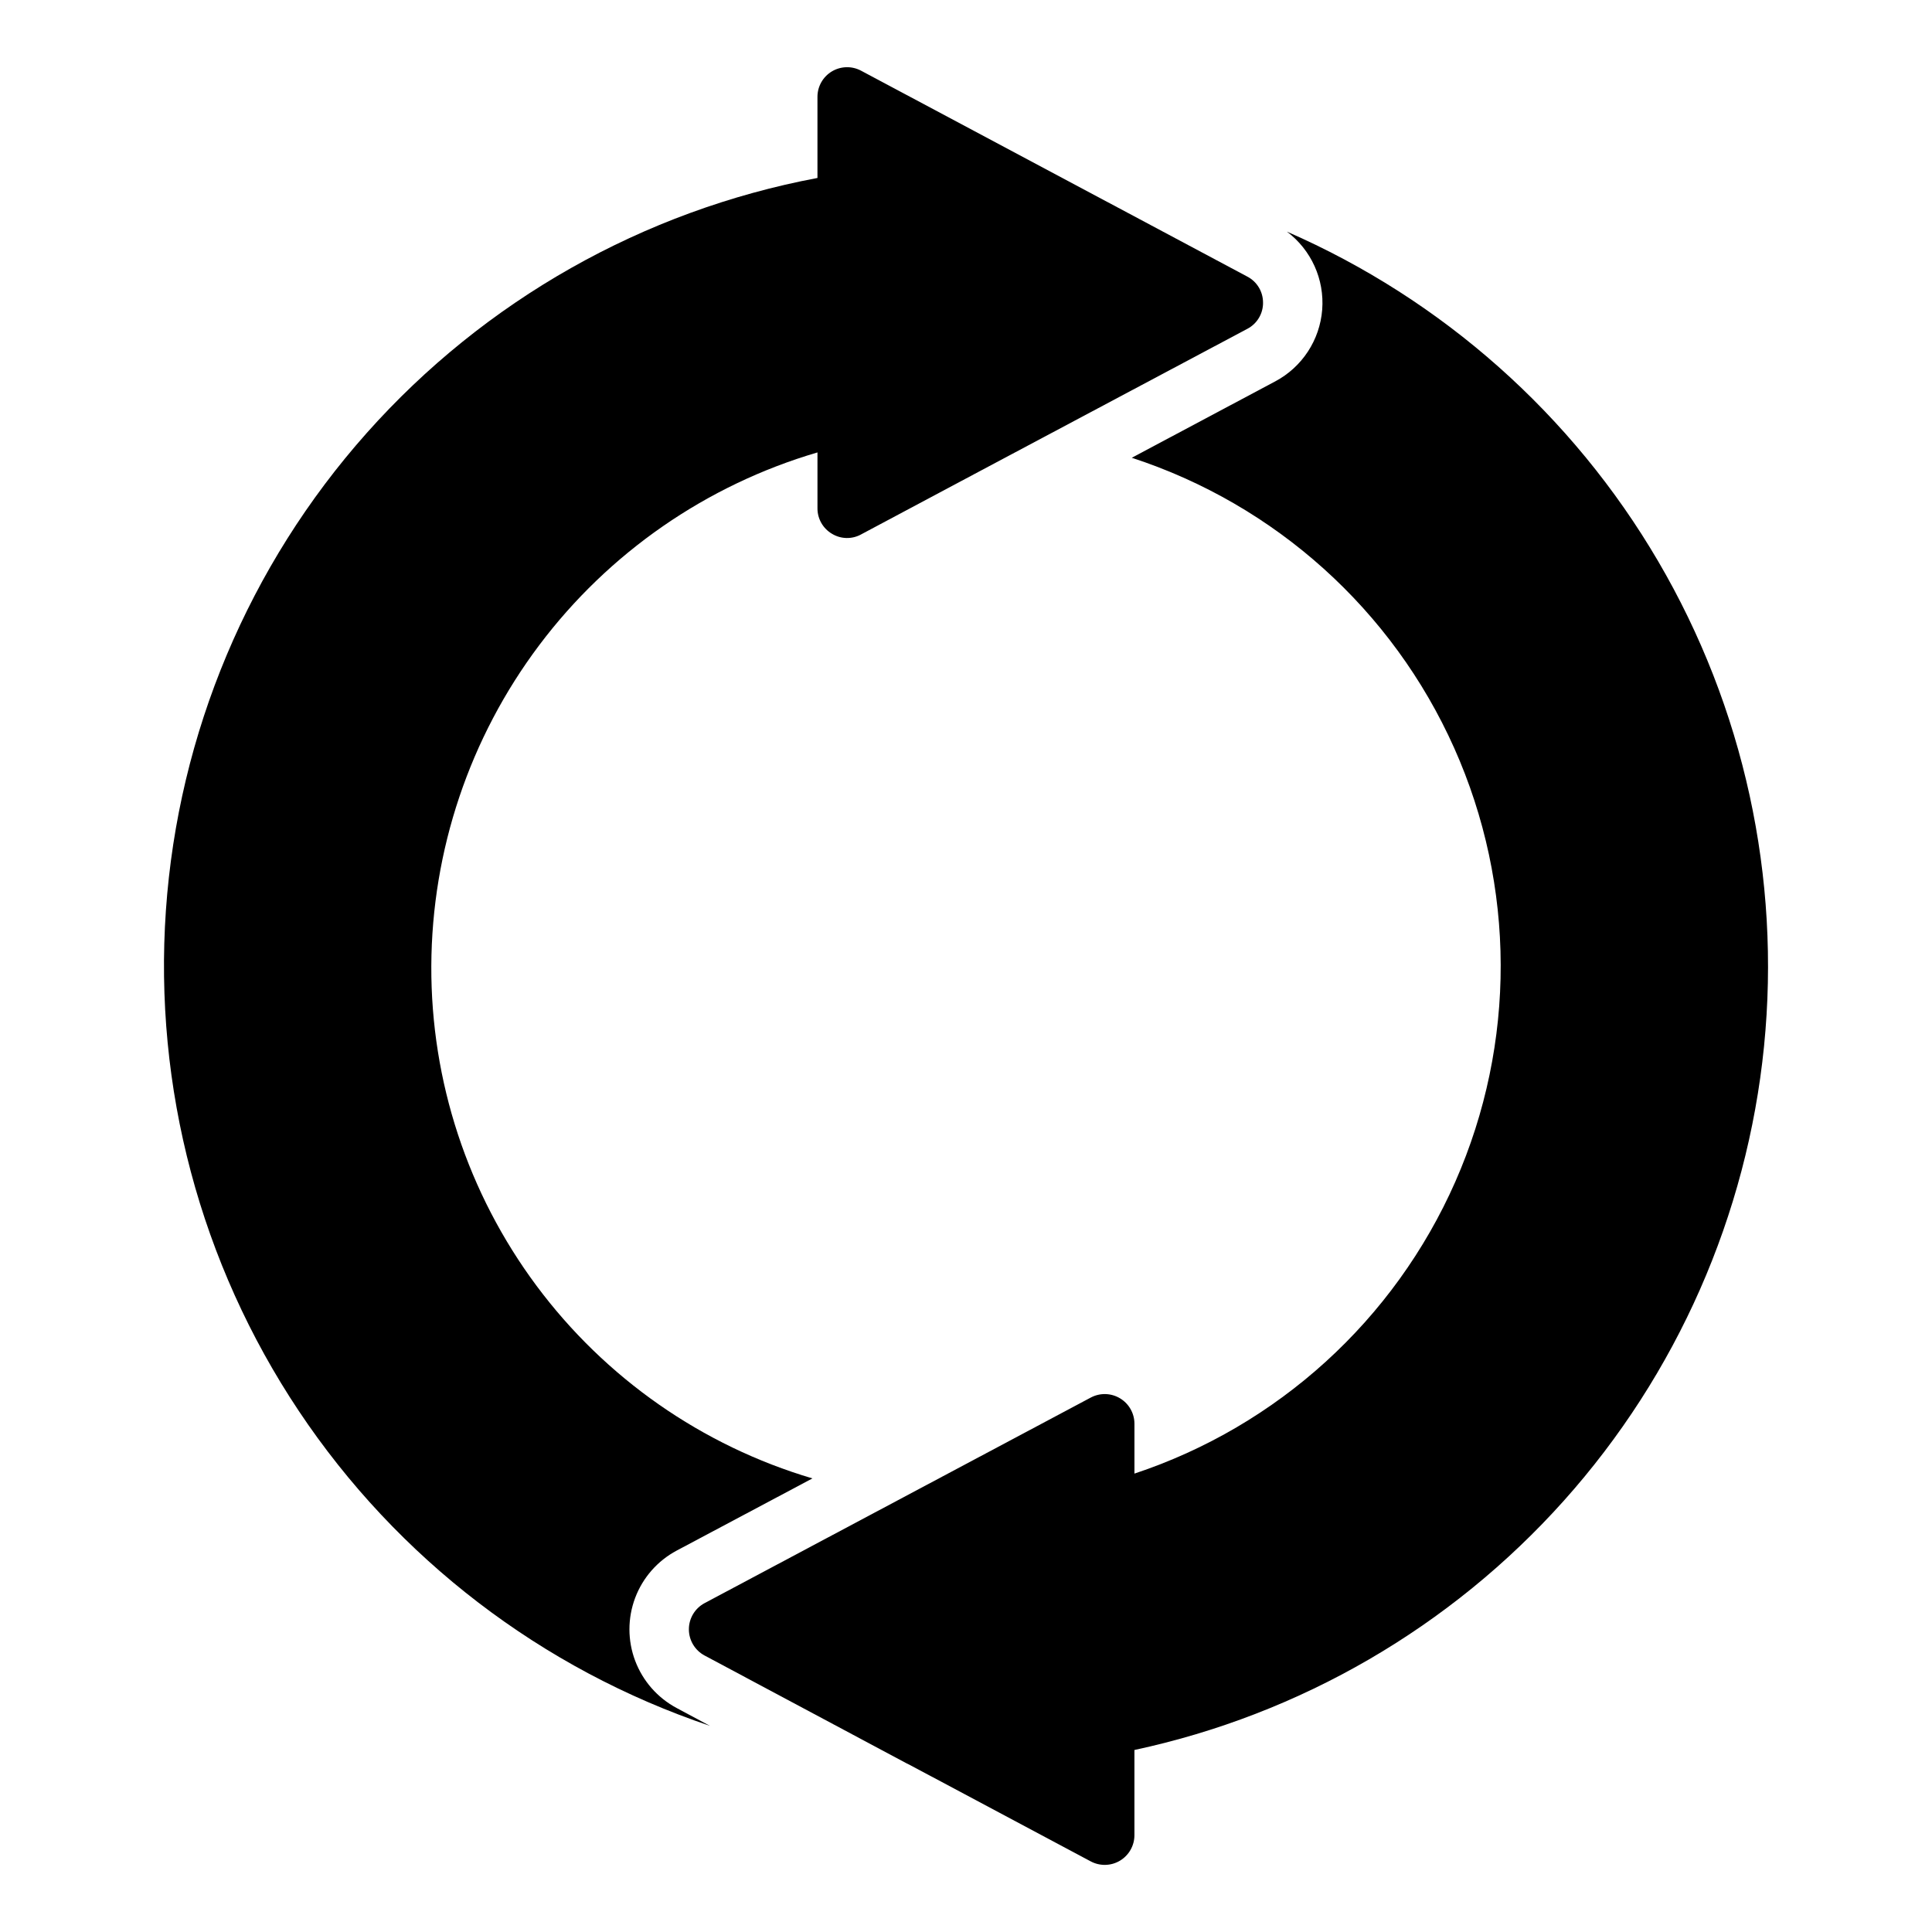
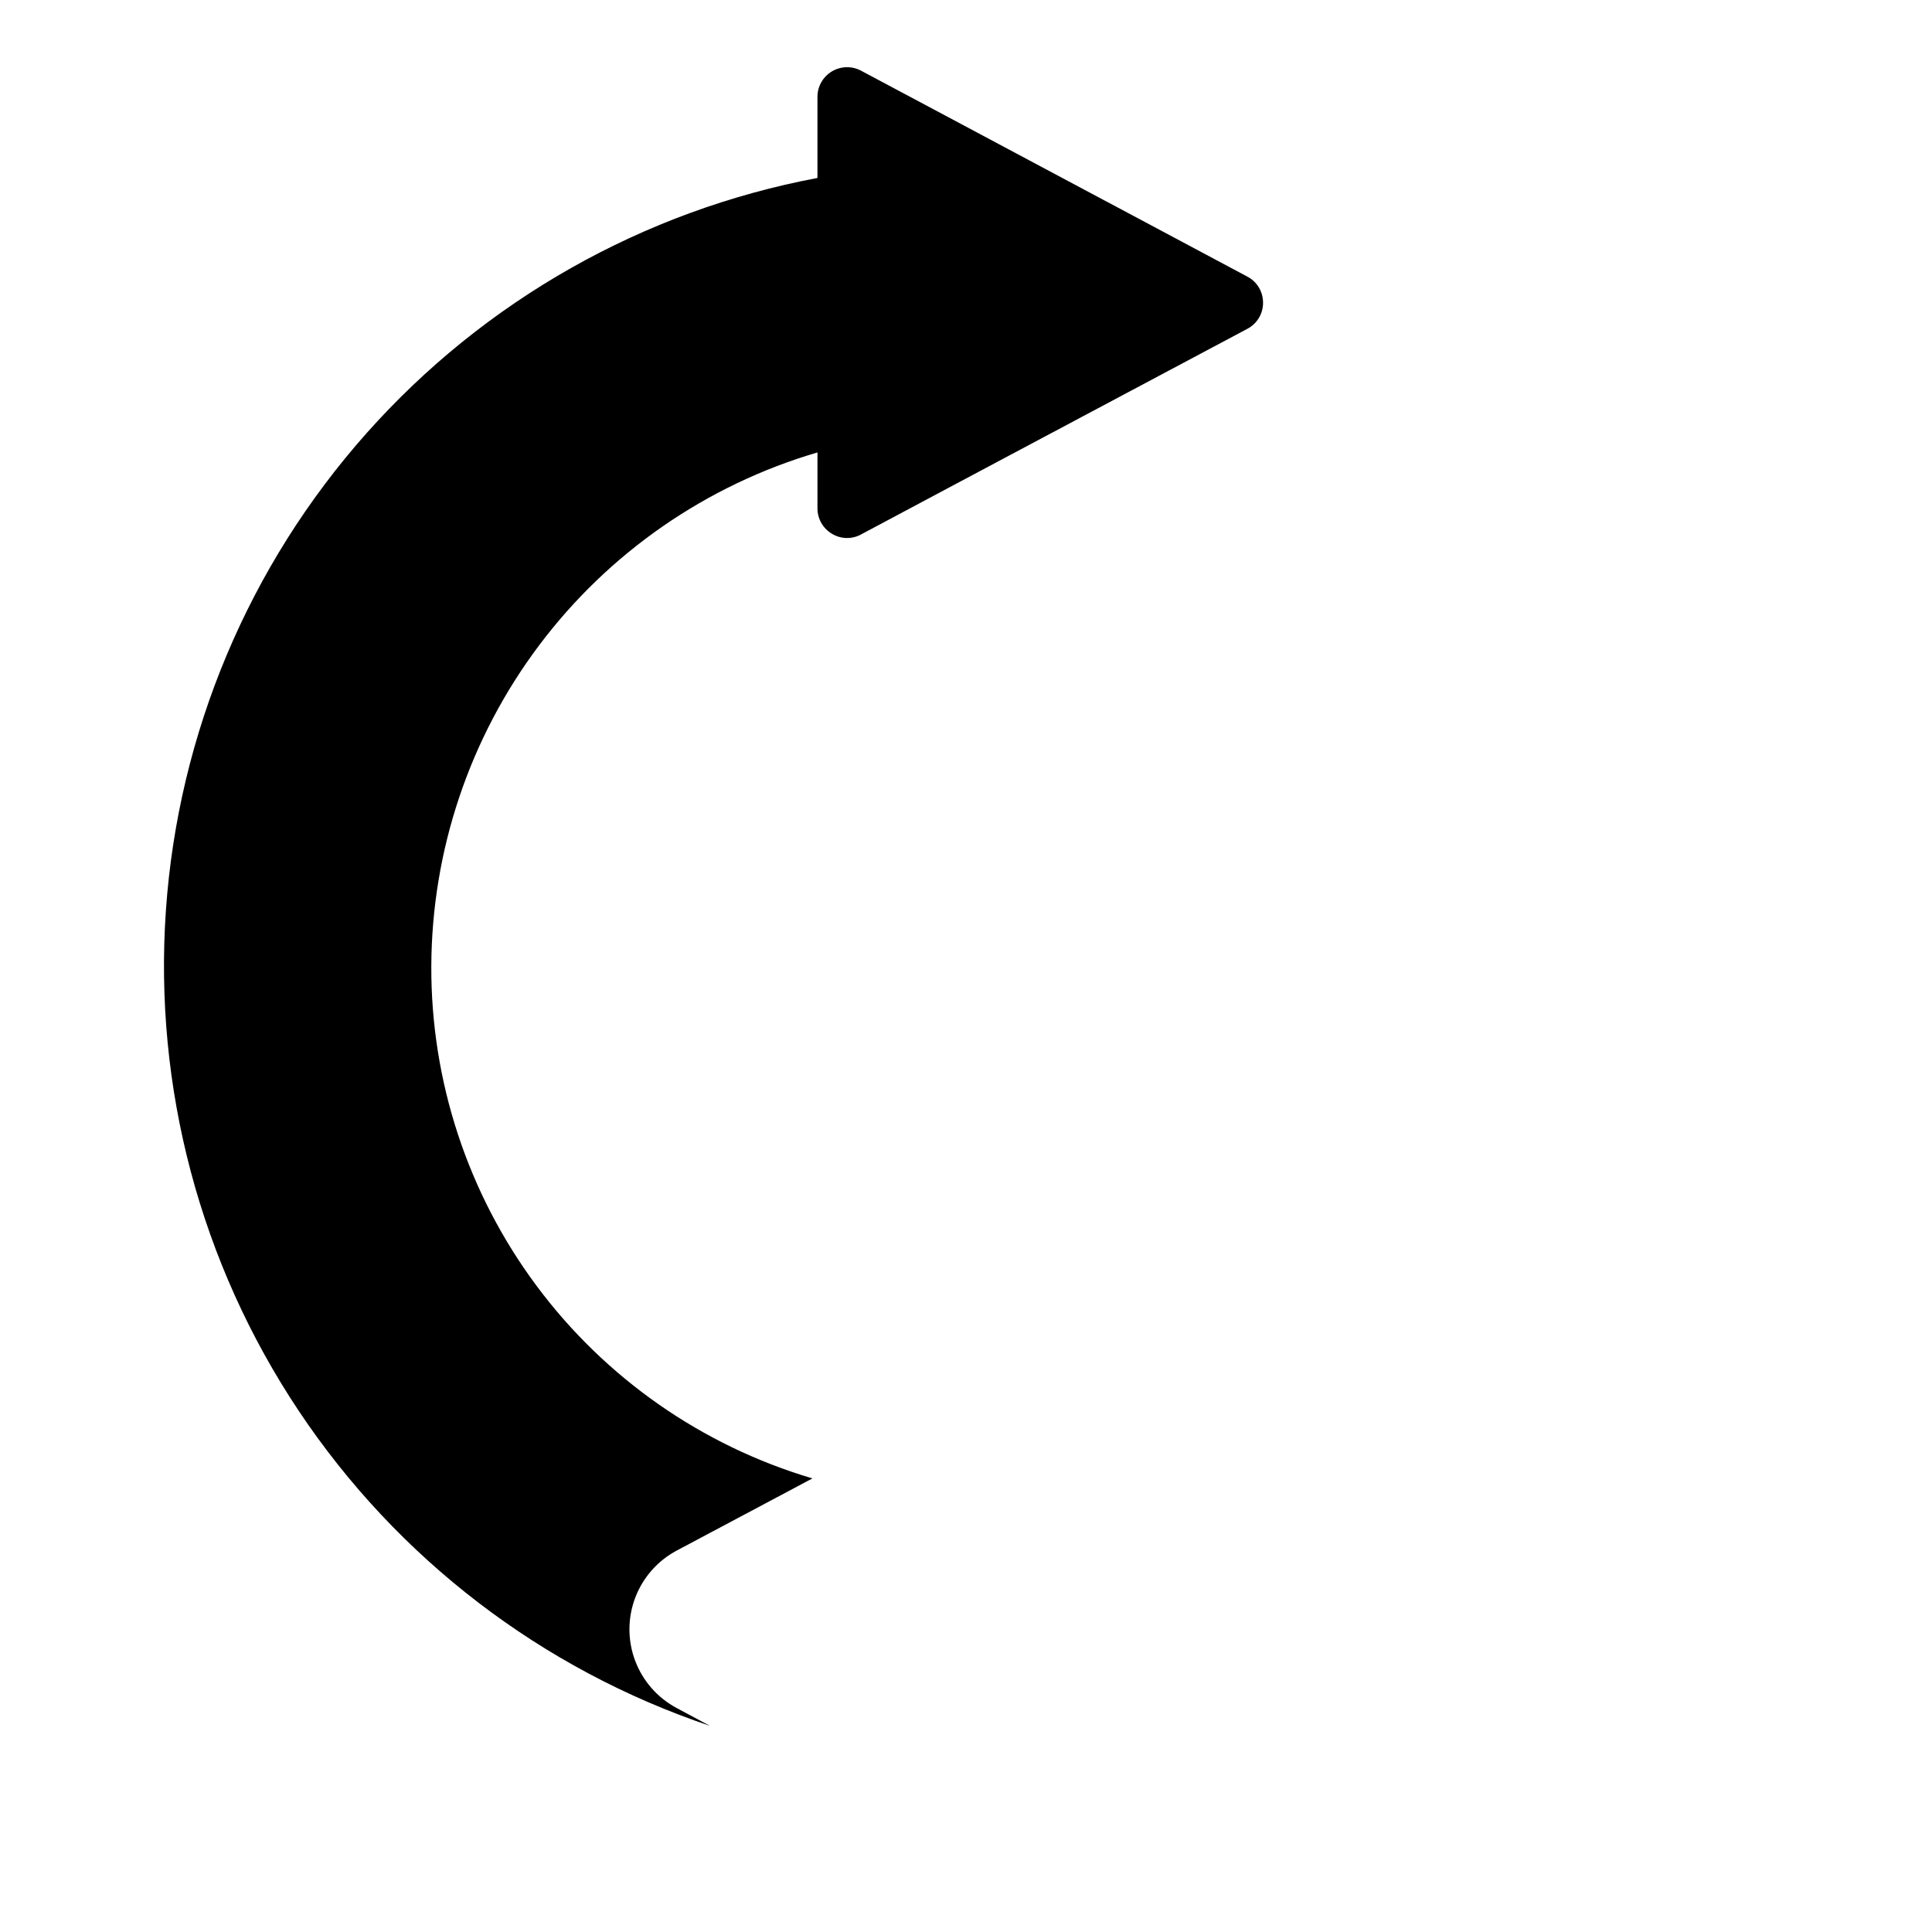
<svg xmlns="http://www.w3.org/2000/svg" fill="#000000" width="800px" height="800px" version="1.1" viewBox="144 144 512 512">
  <g>
-     <path d="m485.04 205.38c6.453 4.844 9.98 12.648 9.355 20.691-0.625 8.043-5.32 15.211-12.441 18.996l-38.023 20.246c38.062 12.414 69.102 40.348 85.438 76.902 16.336 36.555 16.445 78.312 0.305 114.95-16.145 36.641-47.035 64.738-85.035 77.352v-13.203c0-2.762-1.449-5.324-3.82-6.746-2.367-1.426-5.312-1.5-7.75-0.203l-102.34 54.477c-2.566 1.367-4.168 4.039-4.168 6.945s1.602 5.578 4.168 6.945l53.531 28.574h-0.004c0.215 0.117 0.434 0.223 0.656 0.316l48.152 25.668c2.438 1.297 5.383 1.223 7.75-0.199 2.371-1.426 3.82-3.988 3.82-6.75v-22.578c43.969-9.418 83.812-32.547 113.8-66.059 29.984-33.508 48.559-75.668 53.051-120.41 4.492-44.738-5.328-89.754-28.051-128.55-22.723-38.801-57.176-69.391-98.395-87.363z" />
    <path d="m478.72 224.22c0.02 2.91-1.59 5.586-4.172 6.926l-71.164 37.863-31.172 16.609v0.004c-2.414 1.328-5.356 1.27-7.715-0.156-2.402-1.406-3.875-3.988-3.859-6.773v-14.801 0.004c-29.438 8.645-55.301 26.559-73.738 51.082-18.438 24.523-28.469 54.344-28.598 85.023-0.117 30.516 9.66 60.246 27.871 84.727 18.211 24.484 43.871 42.402 73.129 51.066l-35.977 19.129c-5.066 2.703-8.973 7.152-11 12.527-2.023 5.371-2.023 11.297 0 16.668 2.027 5.375 5.934 9.824 11 12.527l8.816 4.723c-44.551-15-82.871-44.352-108.96-83.457-26.09-39.105-38.473-85.758-35.215-132.65 3.258-46.898 21.973-91.391 53.219-126.51 31.246-35.125 73.258-58.895 119.45-67.59v-21.492c0-2.762 1.449-5.324 3.82-6.746 2.375-1.418 5.316-1.488 7.754-0.18l29.992 15.98 72.344 38.574c2.582 1.34 4.191 4.016 4.172 6.926z" />
  </g>
</svg>